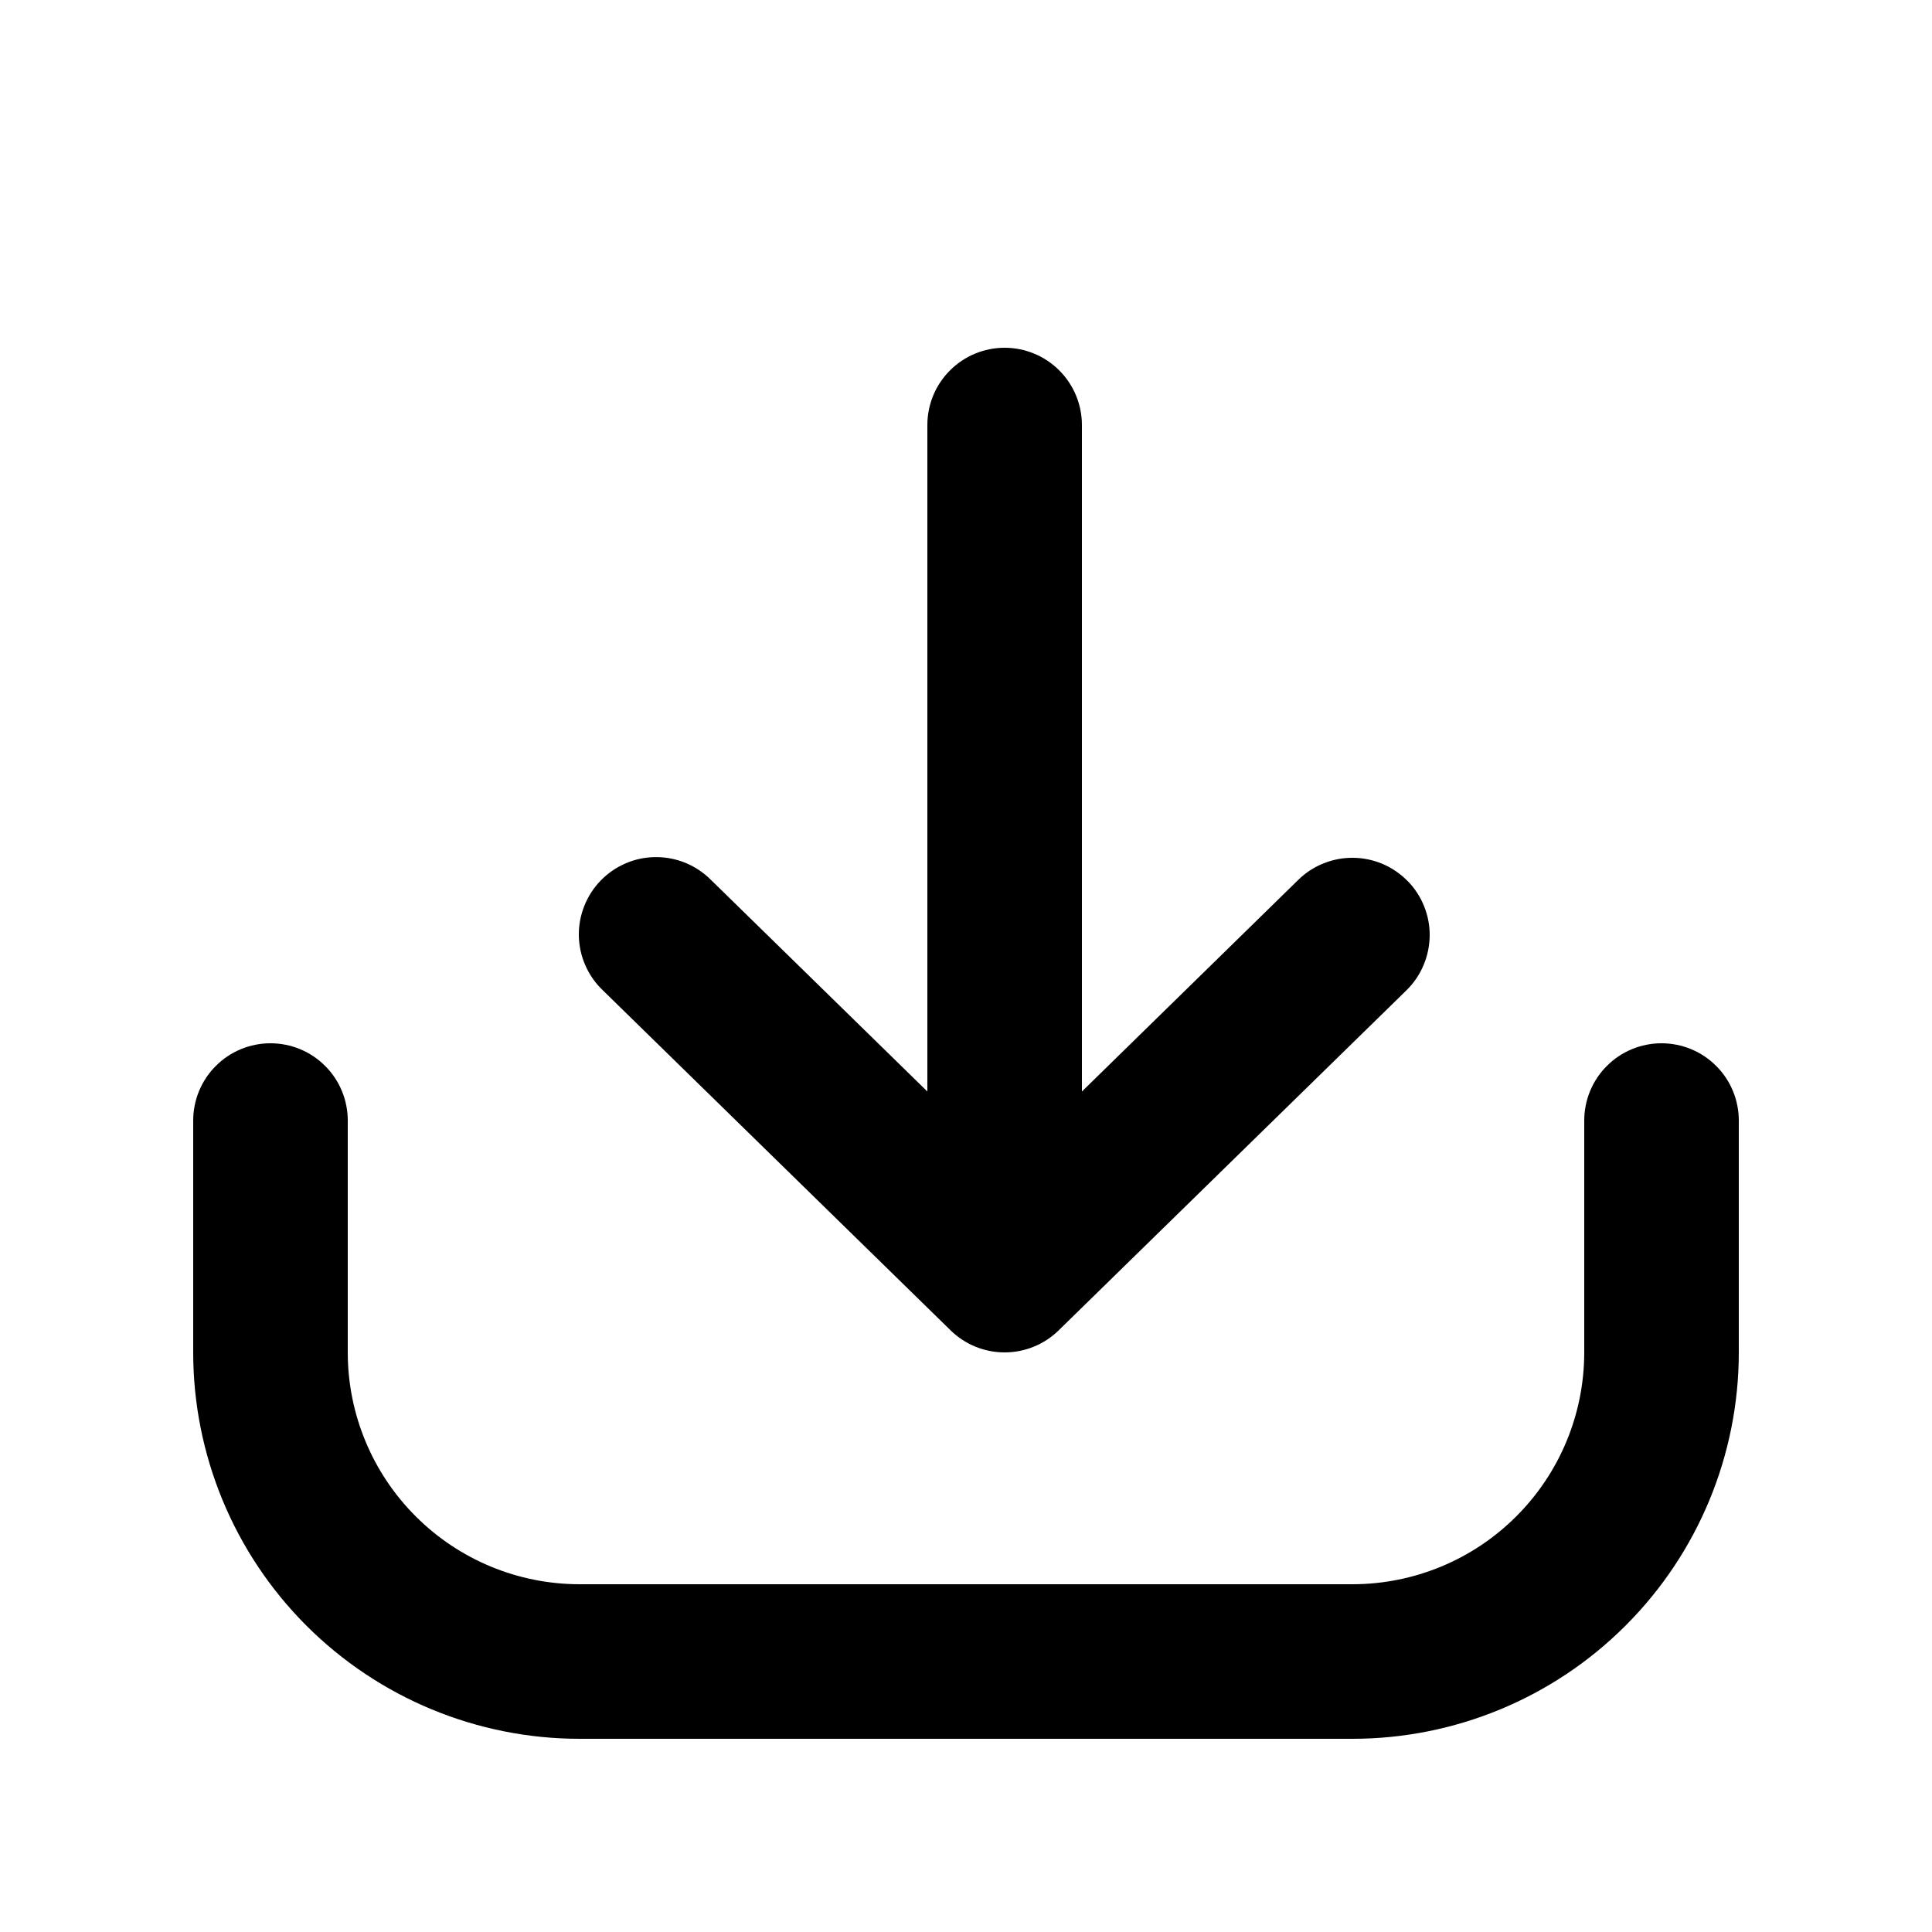
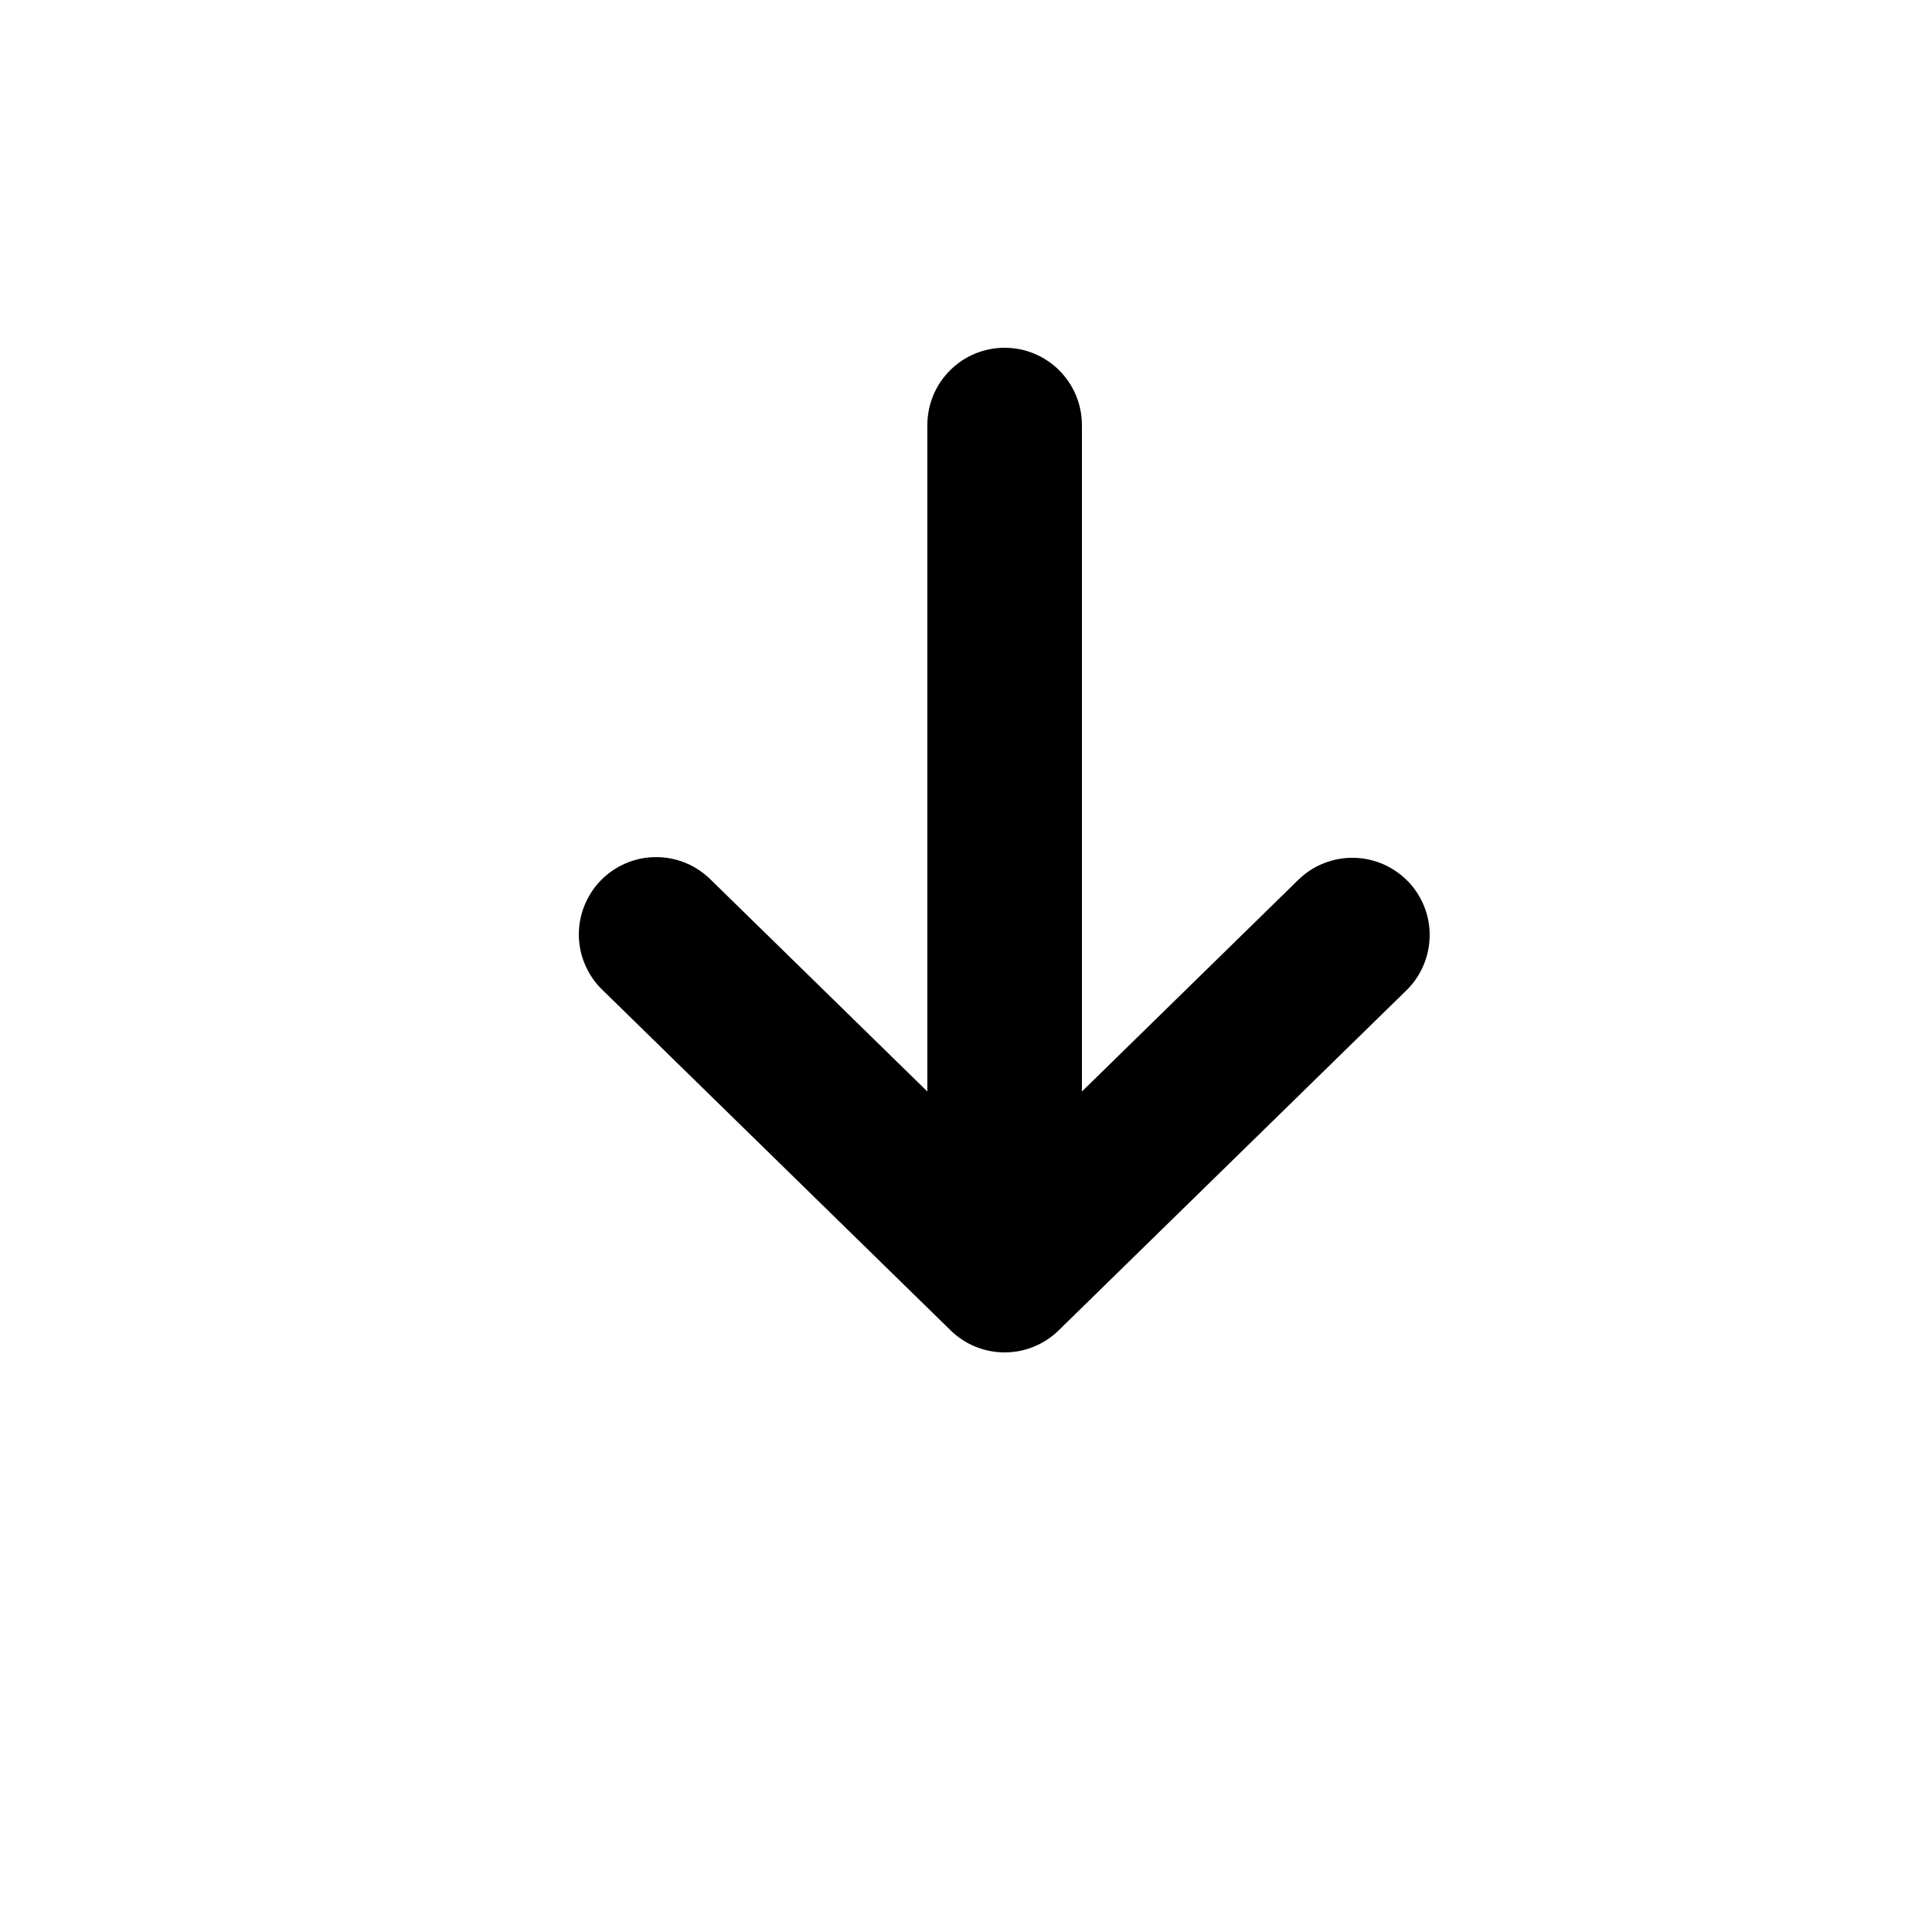
<svg xmlns="http://www.w3.org/2000/svg" width="25" height="25" viewBox="0 0 25 25" fill="none">
-   <path fill-rule="evenodd" clip-rule="evenodd" d="M7.5 22.5C6.174 22.5 4.902 21.973 3.964 21.035C3.027 20.098 2.5 18.826 2.5 17.5V14.5C2.5 14.235 2.605 13.98 2.793 13.793C2.98 13.605 3.235 13.5 3.5 13.5C3.765 13.5 4.02 13.605 4.207 13.793C4.395 13.98 4.5 14.235 4.5 14.5V17.5C4.5 18.296 4.816 19.059 5.379 19.621C5.941 20.184 6.704 20.5 7.5 20.5H17.5C18.296 20.5 19.059 20.184 19.621 19.621C20.184 19.059 20.5 18.296 20.5 17.5V14.5C20.5 14.235 20.605 13.98 20.793 13.793C20.98 13.605 21.235 13.5 21.5 13.5C21.765 13.5 22.02 13.605 22.207 13.793C22.395 13.98 22.5 14.235 22.5 14.5V17.5C22.5 18.826 21.973 20.098 21.035 21.035C20.098 21.973 18.826 22.5 17.5 22.5H7.5Z" fill="black" />
  <path fill-rule="evenodd" clip-rule="evenodd" d="M18.215 11.4C18.307 11.494 18.379 11.605 18.428 11.727C18.477 11.849 18.502 11.979 18.5 12.111C18.498 12.242 18.471 12.372 18.419 12.493C18.368 12.614 18.293 12.723 18.199 12.815L13.699 17.215C13.512 17.398 13.261 17.5 13 17.5C12.738 17.5 12.488 17.398 12.301 17.215L7.801 12.815C7.705 12.724 7.628 12.614 7.575 12.493C7.521 12.372 7.493 12.241 7.49 12.109C7.488 11.976 7.512 11.845 7.561 11.722C7.61 11.599 7.683 11.486 7.775 11.392C7.868 11.297 7.978 11.222 8.1 11.17C8.222 11.118 8.353 11.091 8.486 11.091C8.618 11.09 8.749 11.116 8.872 11.166C8.994 11.217 9.105 11.291 9.199 11.385L12 14.124V5.5C12 5.235 12.105 4.98 12.293 4.793C12.48 4.605 12.735 4.5 13 4.5C13.265 4.5 13.519 4.605 13.707 4.793C13.894 4.98 14 5.235 14 5.5V14.124L16.8 11.385C16.894 11.293 17.005 11.22 17.127 11.172C17.249 11.123 17.379 11.098 17.511 11.1C17.642 11.101 17.772 11.129 17.893 11.18C18.013 11.232 18.123 11.307 18.215 11.401V11.4Z" fill="black" />
</svg>